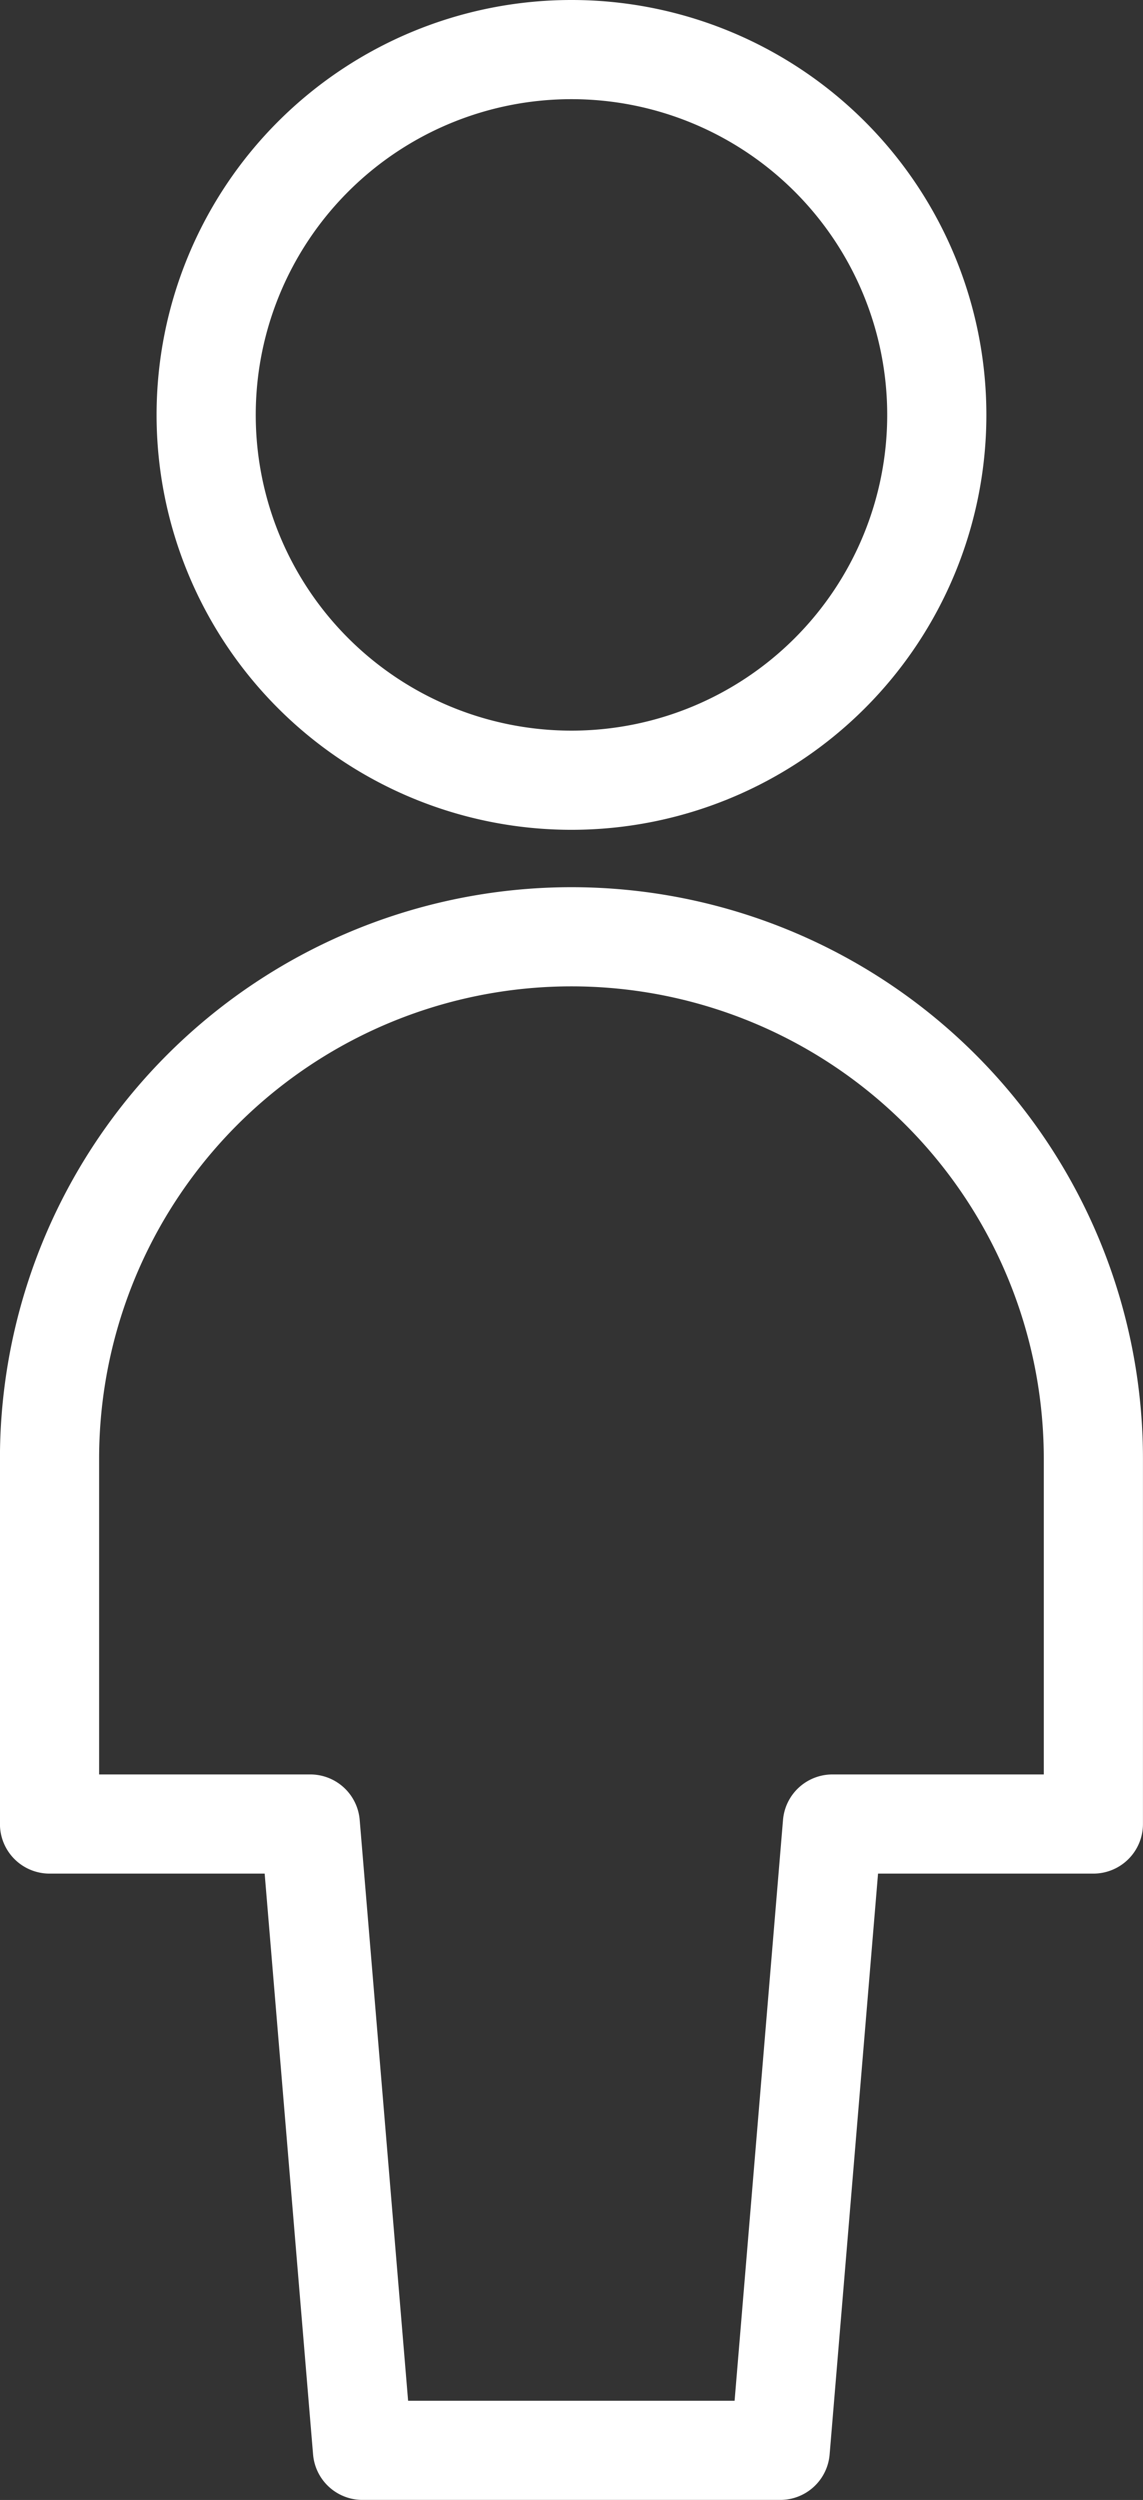
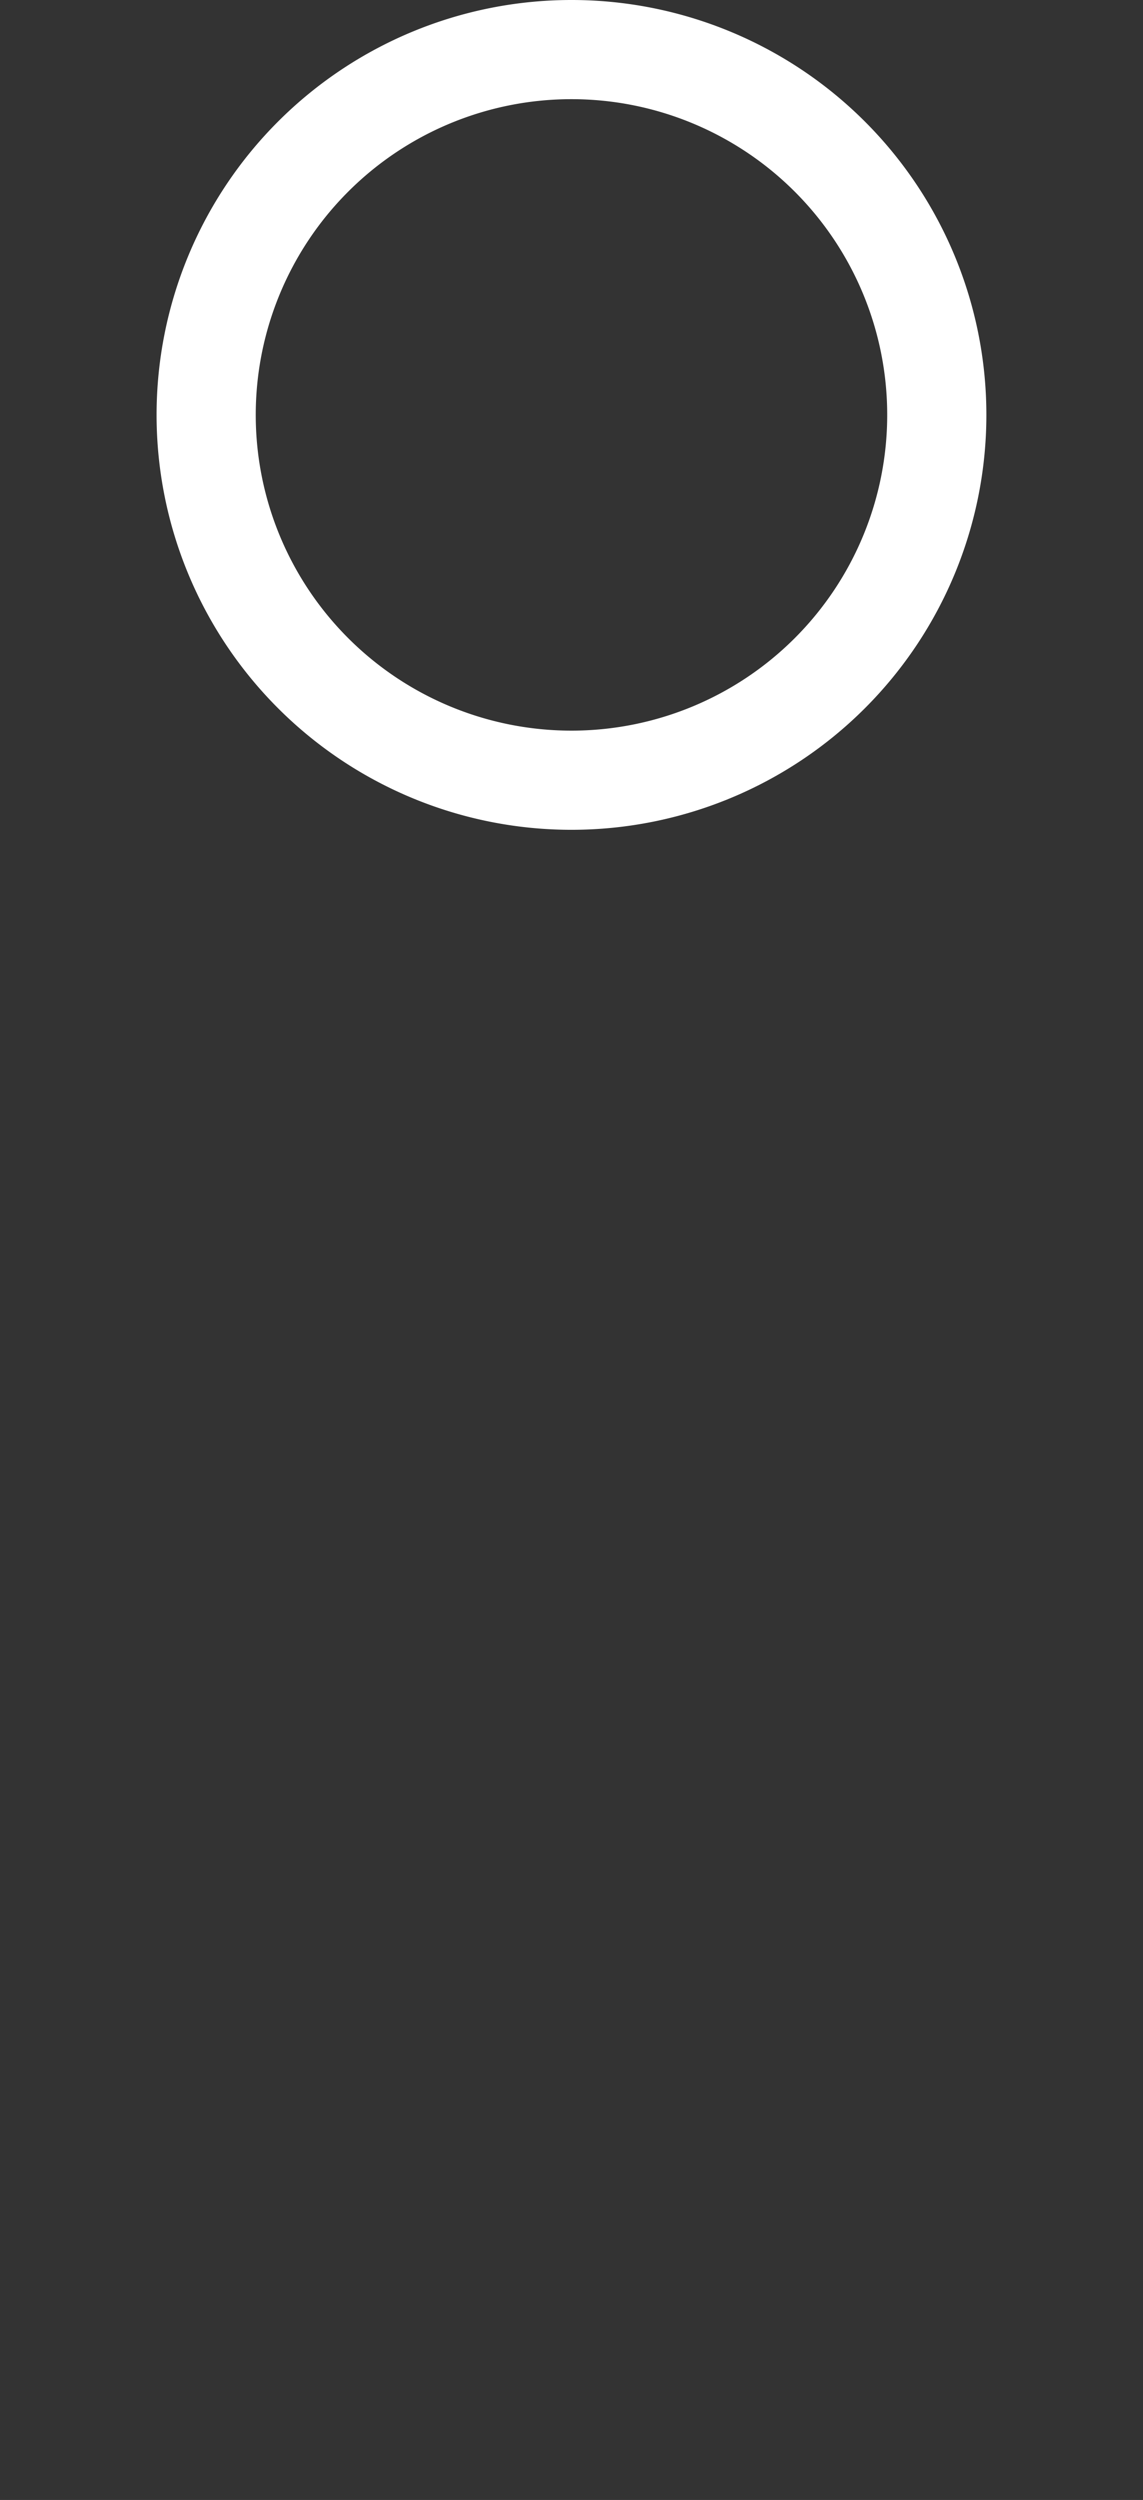
<svg xmlns="http://www.w3.org/2000/svg" height="50.421" viewBox="0 0 23.053 50.421" width="23.053">
  <rect x="0" y="0" width="23.053" height="50.421" fill="#333333" stroke="none" />
  <g fill="none" stroke="#fff" stroke-linecap="round" stroke-linejoin="round" stroke-width="2">
-     <path d="m30.778 83.026 1.053-12.632h5.263v-7.368a10.526 10.526 0 1 0 -21.053 0v7.368h5.259l1.053 12.632z" transform="translate(-15.042 -33.606)" />
    <path d="m24.792 10.285a7.368 7.368 0 1 0 7.368-7.368 7.368 7.368 0 0 0 -7.368 7.368z" transform="translate(-20.634 -1.917)" />
  </g>
</svg>